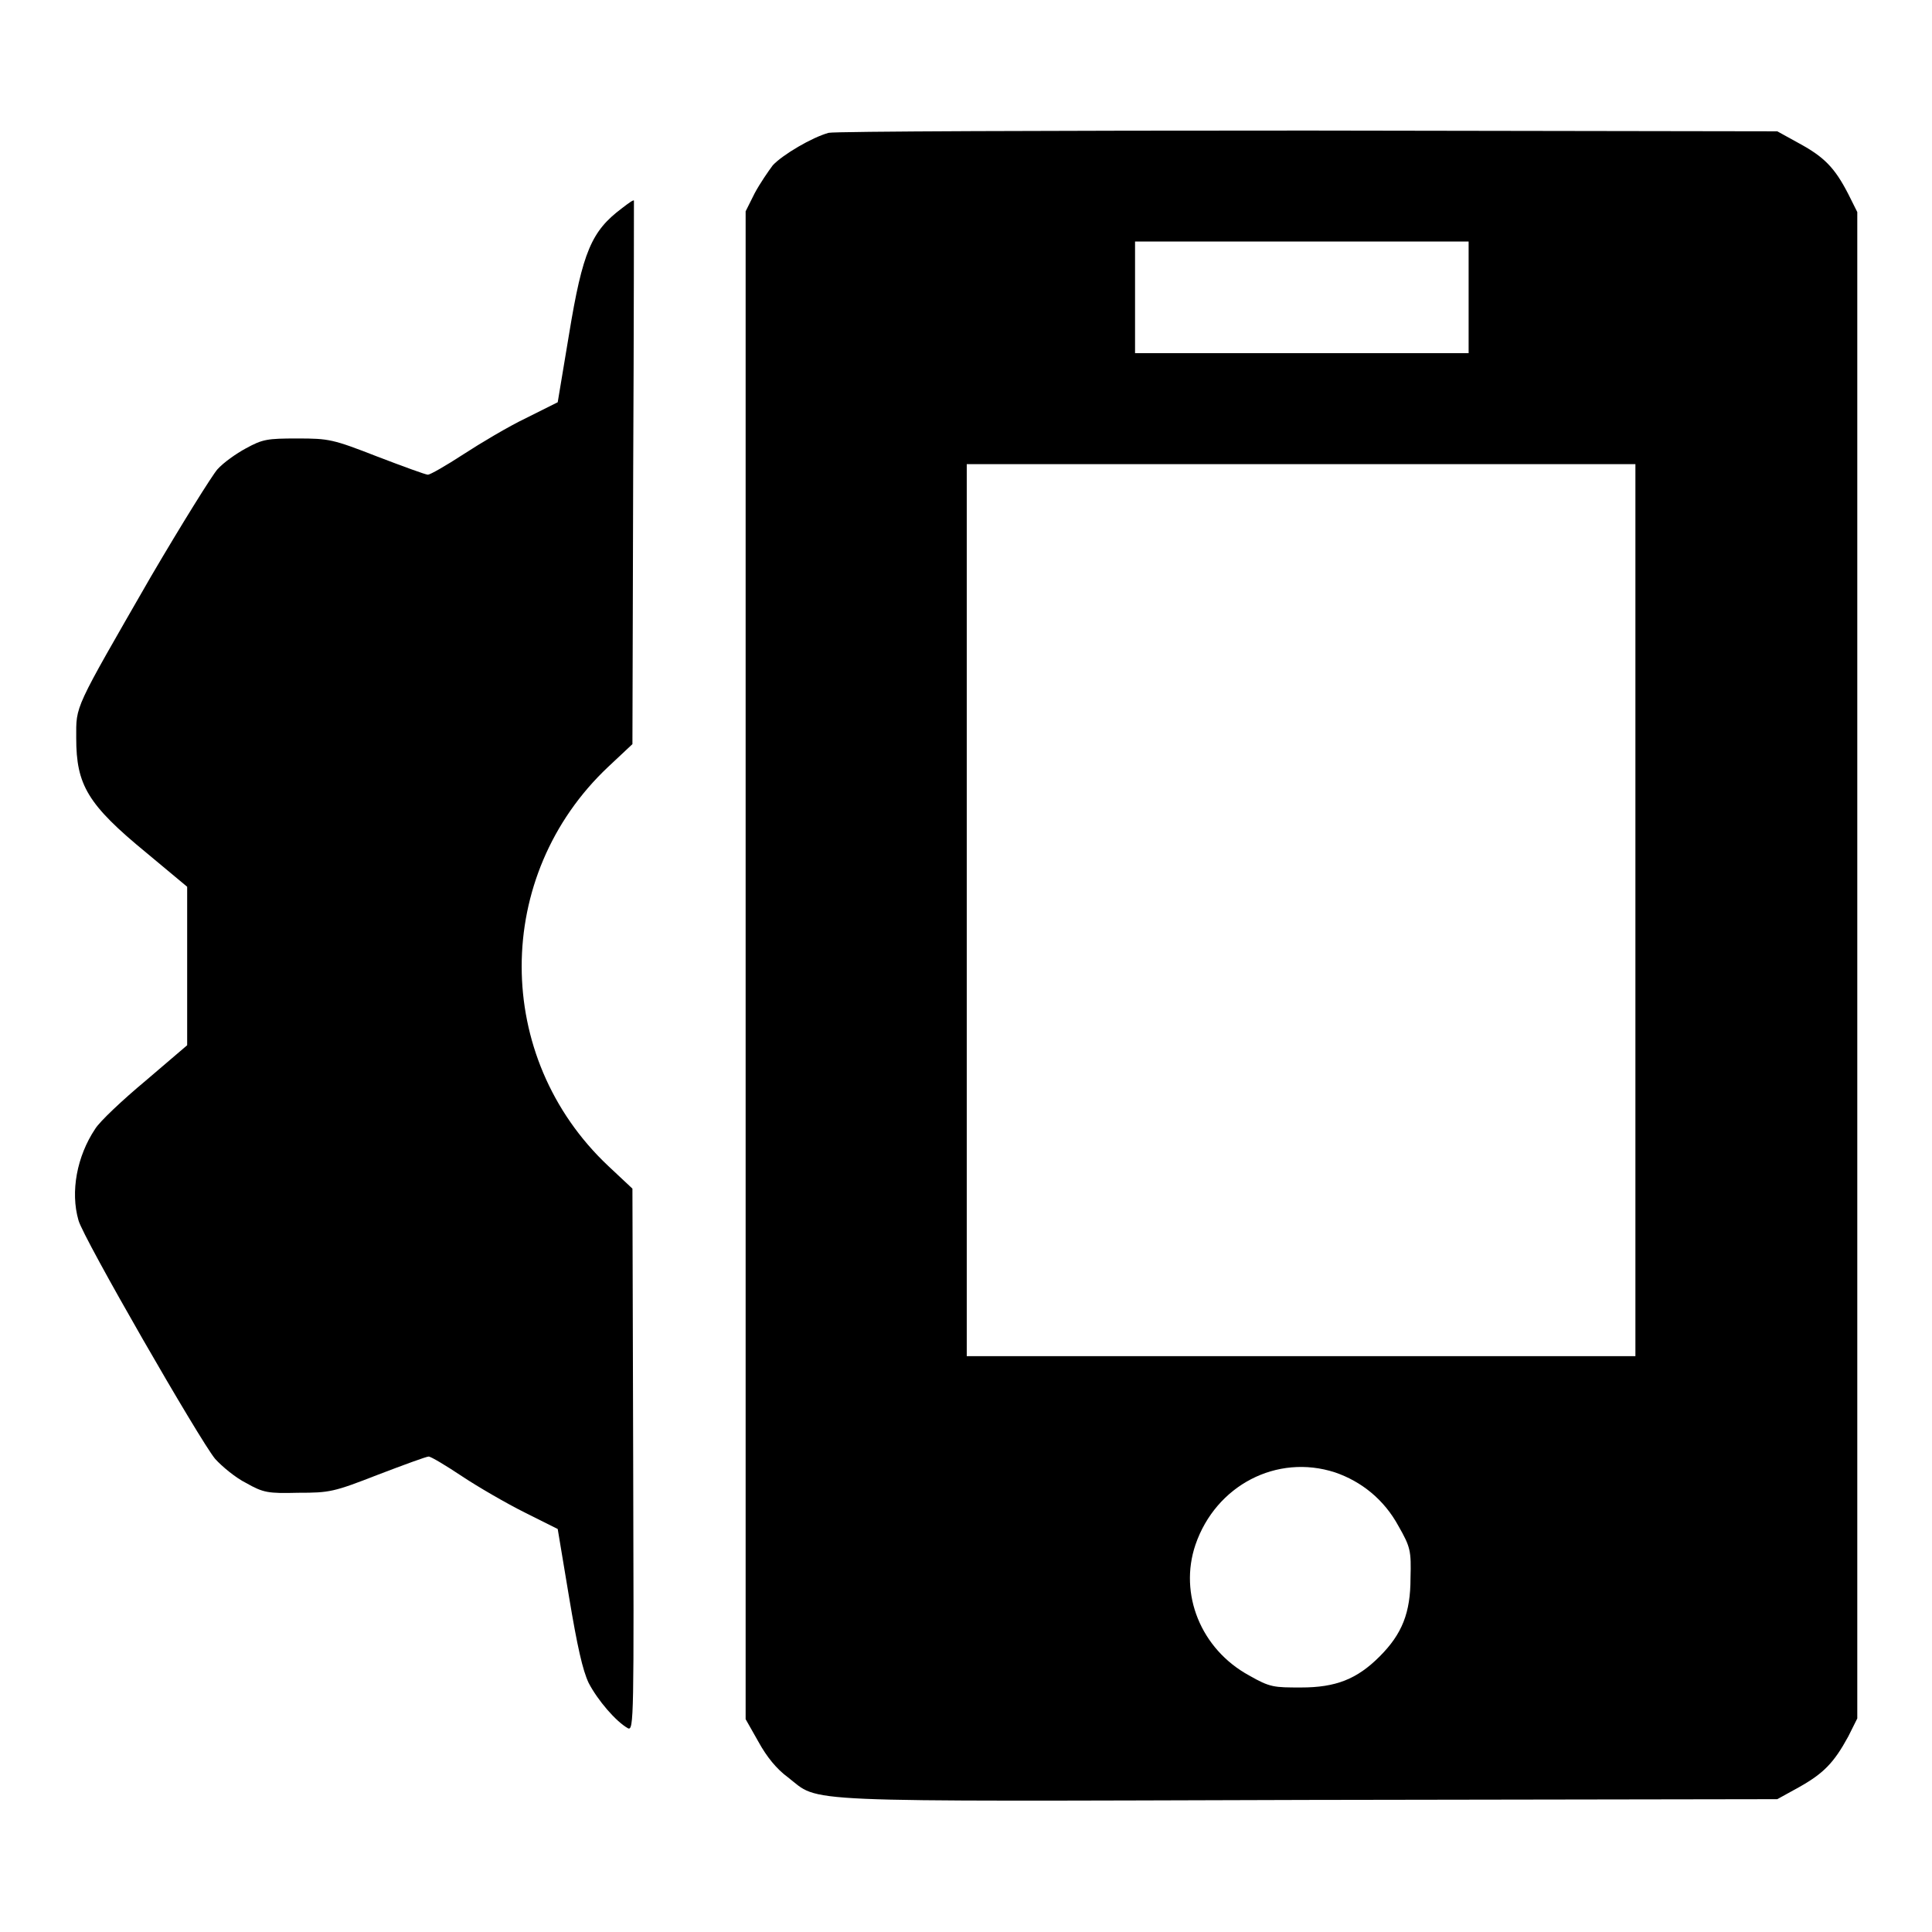
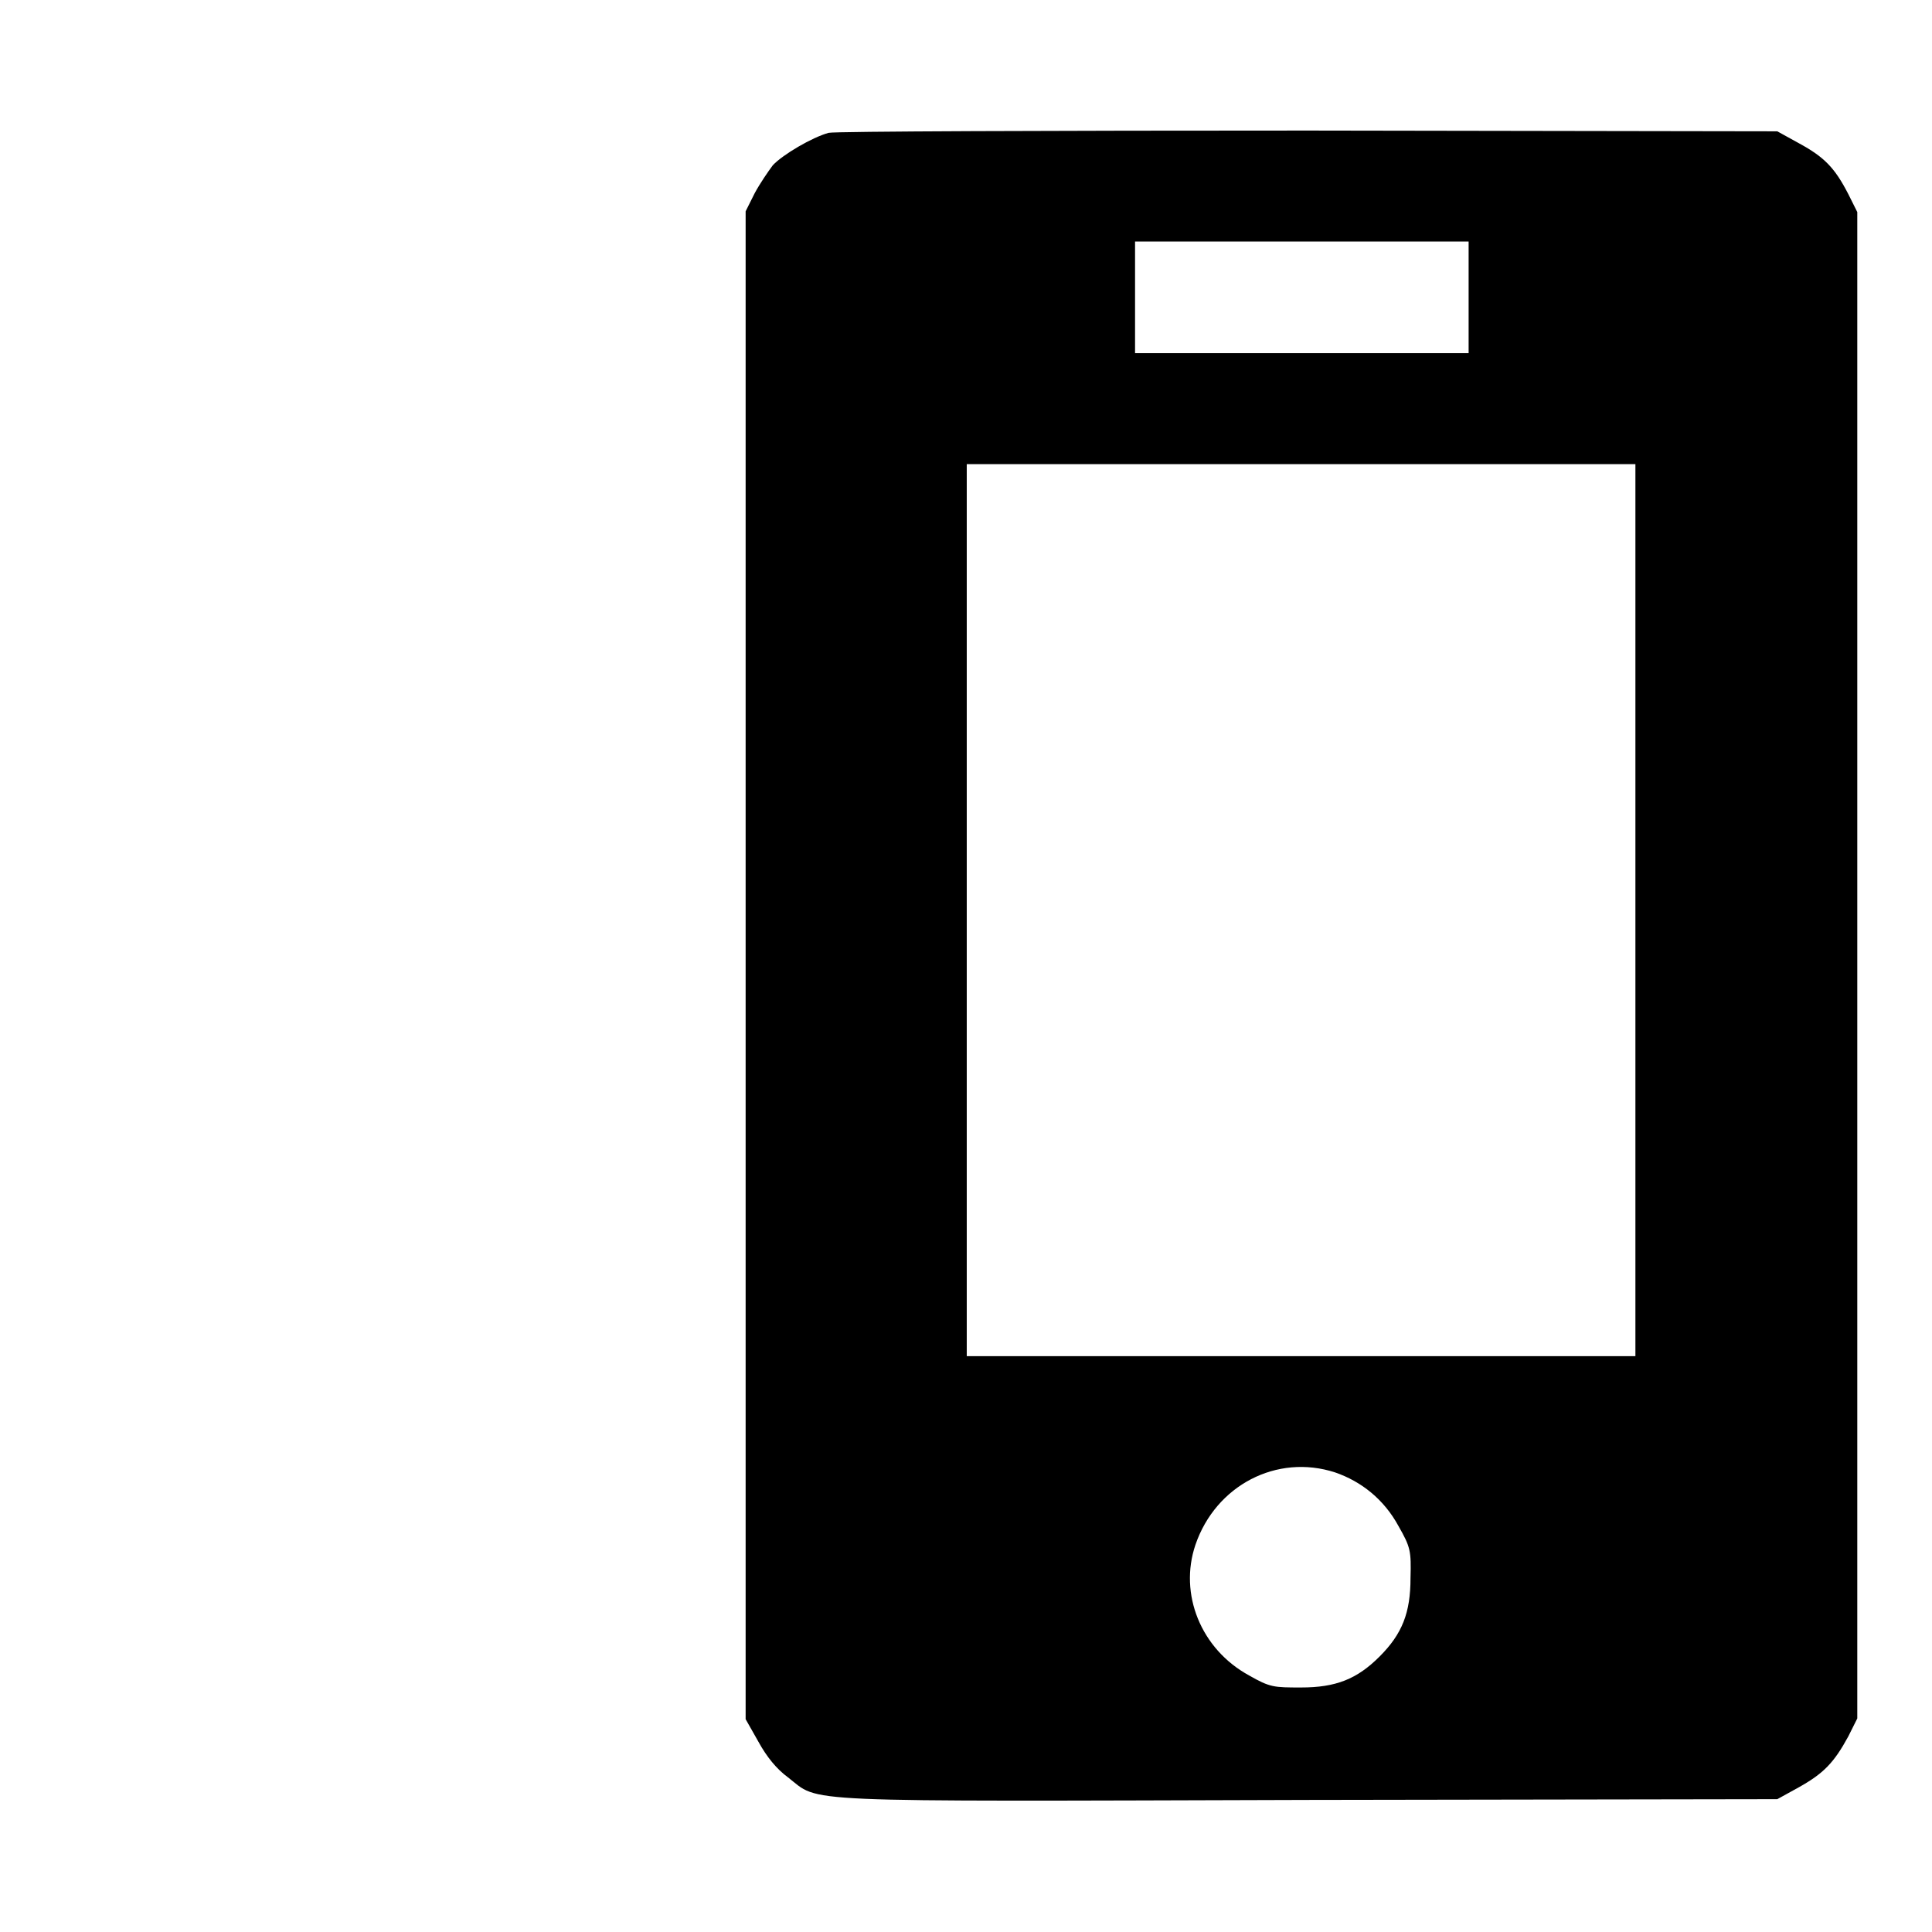
<svg xmlns="http://www.w3.org/2000/svg" version="1.1" x="0px" y="0px" viewBox="0 0 256 256" enable-background="new 0 0 256 256" xml:space="preserve">
  <g>
    <g>
      <g>
        <path fill="#000000" d="M109.8,17.6c-2.2,0.6-6.1,2.9-7.4,4.3c-0.6,0.8-1.7,2.4-2.4,3.7L98.8,28v99.9v99.9l1.7,3c1.1,2,2.4,3.6,3.9,4.7c4.4,3.4-0.2,3.2,69,3l62.1-0.1l2.9-1.6c3.2-1.8,4.6-3.2,6.5-6.7l1.2-2.4v-99.9V28.1l-1.2-2.4c-1.8-3.5-3.2-4.9-6.5-6.7l-2.9-1.6l-62.1-0.1C139.2,17.3,110.6,17.4,109.8,17.6z M194.6,39.4v7.4h-22.1h-22.1v-7.4V32h22.1h22.1V39.4z M216.7,120.6v59.1h-44.3h-44.3v-59.1V61.5h44.3h44.3L216.7,120.6L216.7,120.6z M176.9,195.1c3.5,1.2,6.5,3.6,8.4,7.1c1.6,2.8,1.7,3.3,1.6,6.9c0,4.6-1.1,7.4-4.1,10.4c-3,3-5.8,4.1-10.4,4.1c-3.6,0-4.1,0-6.9-1.6c-6.4-3.5-9.3-10.8-7.1-17.3C161.1,196.8,169.2,192.6,176.9,195.1z" />
-         <path fill="#000000" d="M82.4,27.6c-4,3-5.2,5.7-7,16.7l-1.5,9l-4.2,2.1c-2.3,1.1-6,3.3-8.3,4.8c-2.3,1.5-4.4,2.7-4.7,2.7c-0.3,0-3.3-1.1-6.7-2.4c-5.9-2.3-6.4-2.4-10.6-2.4c-4,0-4.6,0.1-6.8,1.3c-1.3,0.7-3,1.9-3.8,2.8c-0.7,0.8-4.7,7.2-8.8,14.2c-10.3,17.9-9.9,17-9.9,21.4c0,6.2,1.5,8.8,9.3,15.2l5.4,4.5v10.5l0,10.5l-5.5,4.7c-3,2.5-6.1,5.4-6.7,6.4c-2.4,3.6-3.3,8.3-2.2,12.1c0.6,2.3,16.1,29.2,18.1,31.6c0.9,1,2.7,2.5,4.1,3.2c2.3,1.3,2.9,1.4,6.9,1.3c4.2,0,4.7-0.1,10.6-2.4c3.4-1.3,6.4-2.4,6.7-2.4c0.3,0,2.3,1.2,4.4,2.6c2.1,1.4,5.9,3.6,8.3,4.8l4.4,2.2l1.5,9c1.1,6.6,1.8,9.7,2.6,11.4c1.2,2.3,3.6,5.1,5.2,6c0.8,0.4,0.8-1.4,0.7-35.5l-0.1-36l-3.2-3c-15.3-14.4-15.3-38.5,0-52.9l3.2-3l0.1-36c0.1-19.8,0.1-36,0.1-36C84,26.4,83.3,26.9,82.4,27.6z" />
      </g>
    </g>
  </g>
</svg>